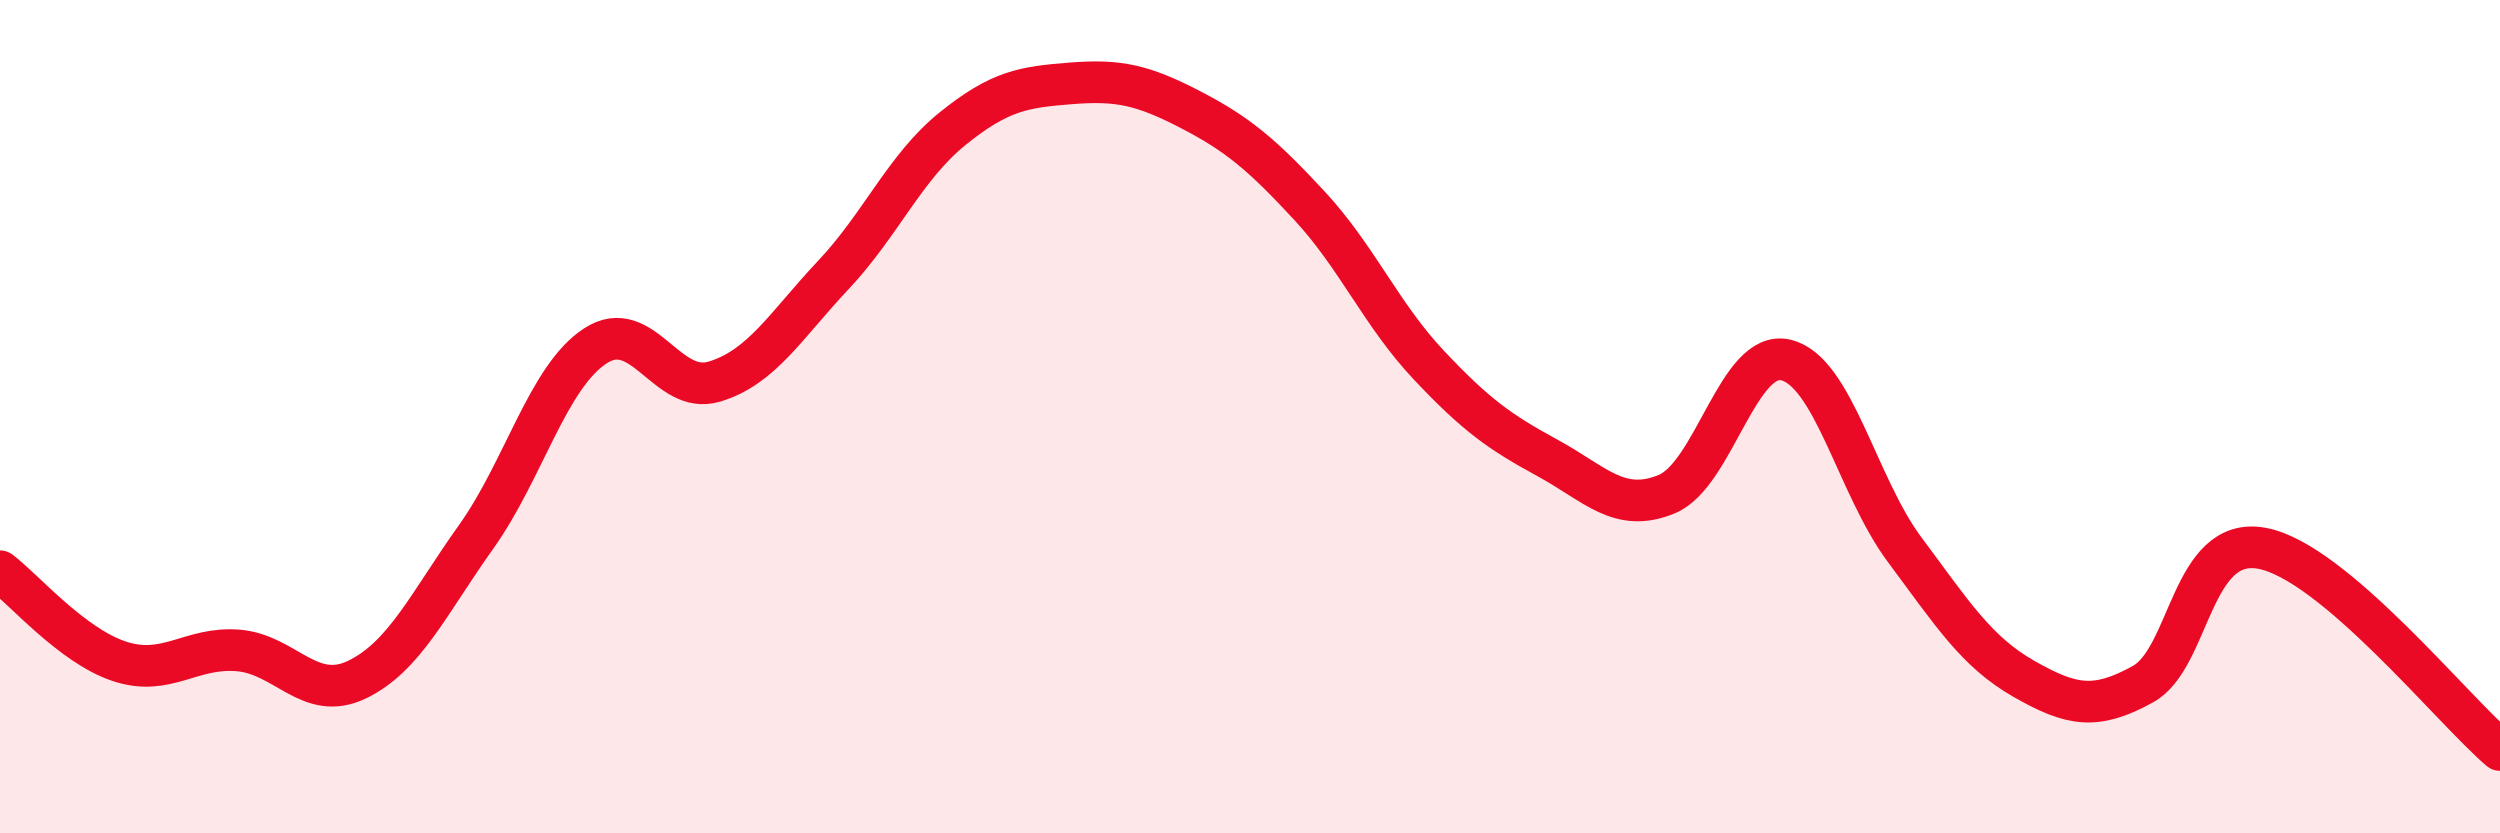
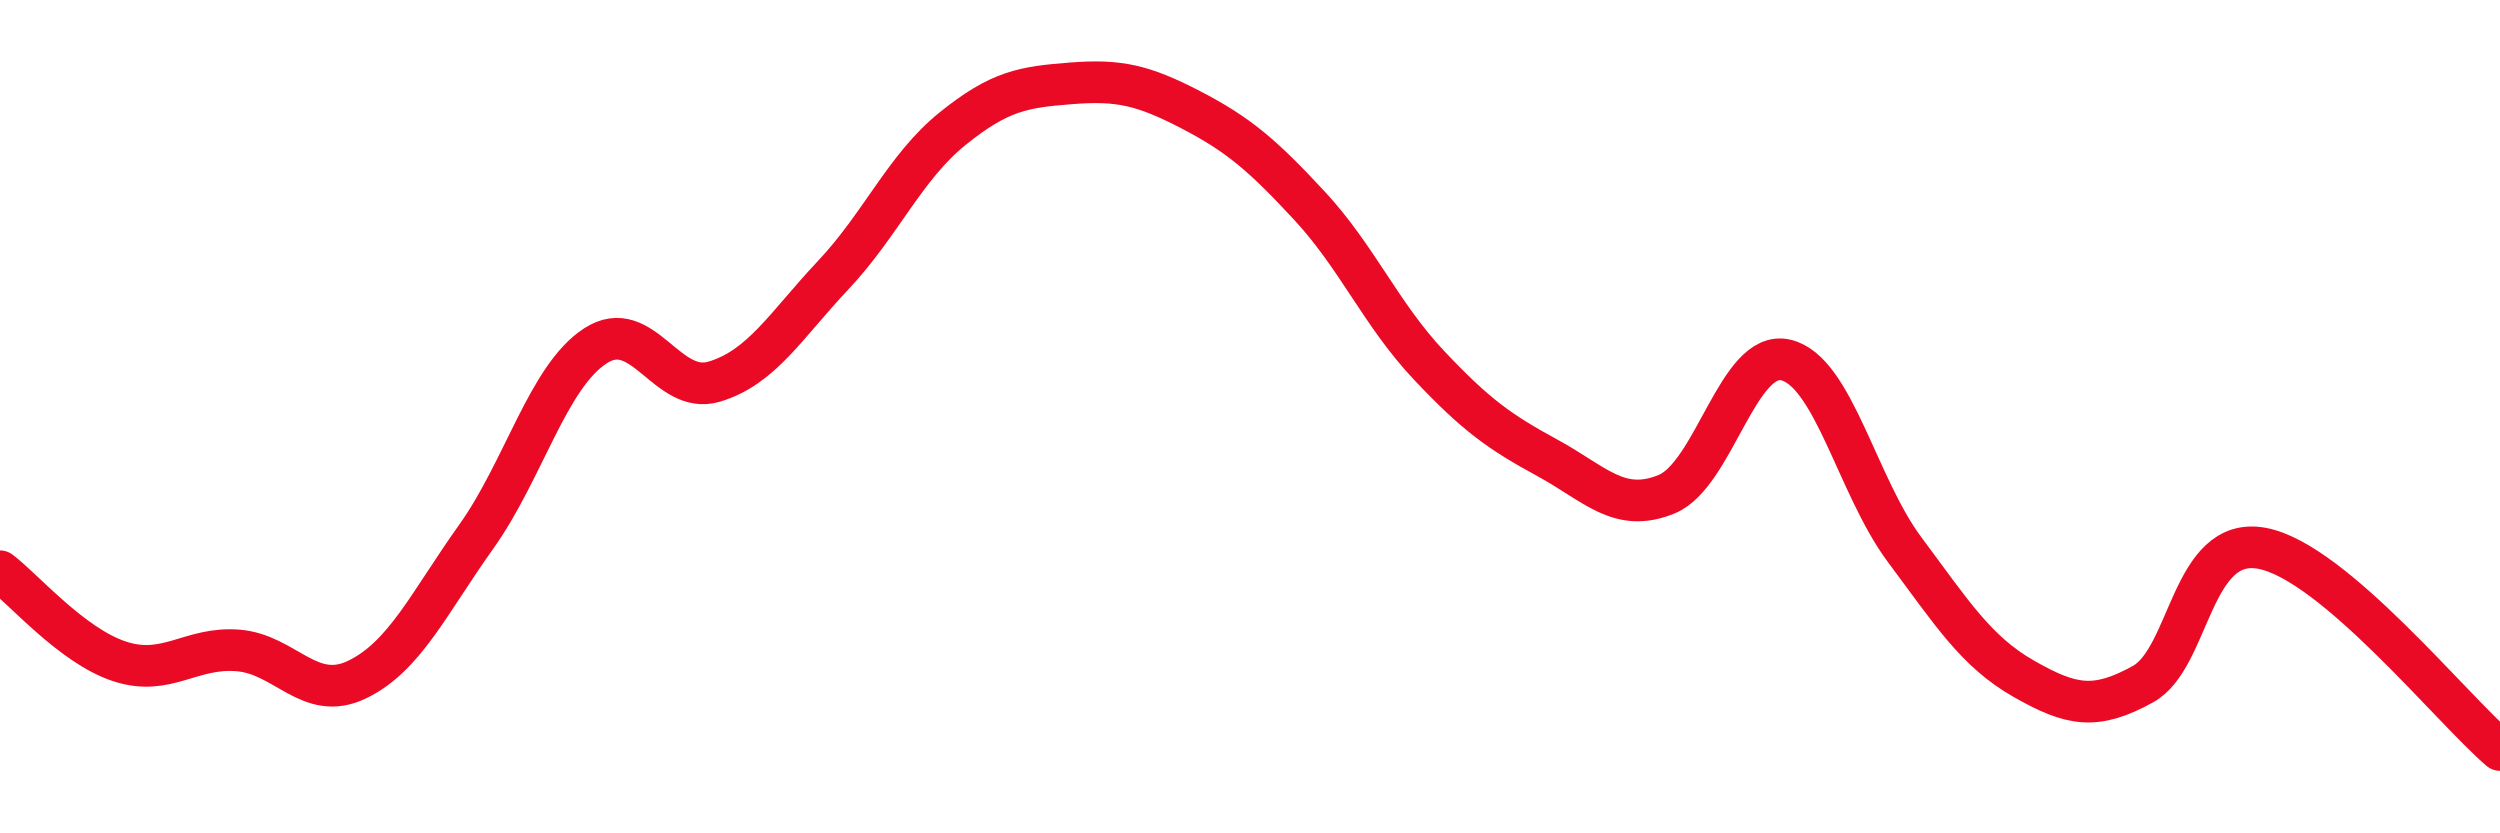
<svg xmlns="http://www.w3.org/2000/svg" width="60" height="20" viewBox="0 0 60 20">
-   <path d="M 0,13.71 C 0.57,14.14 1.72,15.49 2.86,15.87 C 4,16.25 4.57,15.52 5.71,15.61 C 6.85,15.7 7.43,16.86 8.57,16.31 C 9.71,15.76 10.29,14.48 11.43,12.88 C 12.57,11.28 13.15,9.04 14.29,8.3 C 15.43,7.56 16,9.5 17.14,9.16 C 18.28,8.82 18.86,7.81 20,6.6 C 21.14,5.39 21.72,4.01 22.86,3.09 C 24,2.17 24.57,2.09 25.71,2 C 26.85,1.91 27.43,2.04 28.57,2.63 C 29.71,3.22 30.29,3.71 31.43,4.94 C 32.57,6.17 33.15,7.55 34.29,8.76 C 35.43,9.97 36,10.37 37.14,10.99 C 38.28,11.61 38.86,12.33 40,11.86 C 41.14,11.39 41.72,8.37 42.86,8.64 C 44,8.91 44.57,11.66 45.71,13.19 C 46.85,14.72 47.43,15.64 48.57,16.29 C 49.71,16.94 50.29,17.05 51.43,16.42 C 52.57,15.79 52.58,12.84 54.29,13.16 C 56,13.48 58.86,17.03 60,18L60 20L0 20Z" fill="#EB0A25" opacity="0.1" stroke-linecap="round" stroke-linejoin="round" />
  <path d="M 0,13.71 C 0.57,14.14 1.72,15.49 2.86,15.87 C 4,16.25 4.57,15.52 5.71,15.61 C 6.85,15.7 7.43,16.86 8.57,16.31 C 9.71,15.76 10.29,14.48 11.43,12.88 C 12.57,11.28 13.15,9.04 14.29,8.3 C 15.43,7.56 16,9.5 17.14,9.16 C 18.28,8.82 18.86,7.81 20,6.6 C 21.14,5.39 21.72,4.01 22.86,3.09 C 24,2.17 24.57,2.09 25.71,2 C 26.85,1.91 27.43,2.04 28.57,2.63 C 29.71,3.22 30.29,3.71 31.43,4.94 C 32.57,6.17 33.15,7.55 34.29,8.76 C 35.43,9.97 36,10.37 37.14,10.99 C 38.28,11.61 38.86,12.33 40,11.86 C 41.14,11.39 41.72,8.37 42.86,8.64 C 44,8.91 44.57,11.66 45.71,13.19 C 46.85,14.72 47.43,15.64 48.57,16.29 C 49.71,16.94 50.29,17.05 51.43,16.42 C 52.57,15.79 52.58,12.84 54.29,13.16 C 56,13.48 58.86,17.03 60,18" stroke="#EB0A25" stroke-width="1" fill="none" stroke-linecap="round" stroke-linejoin="round" />
</svg>